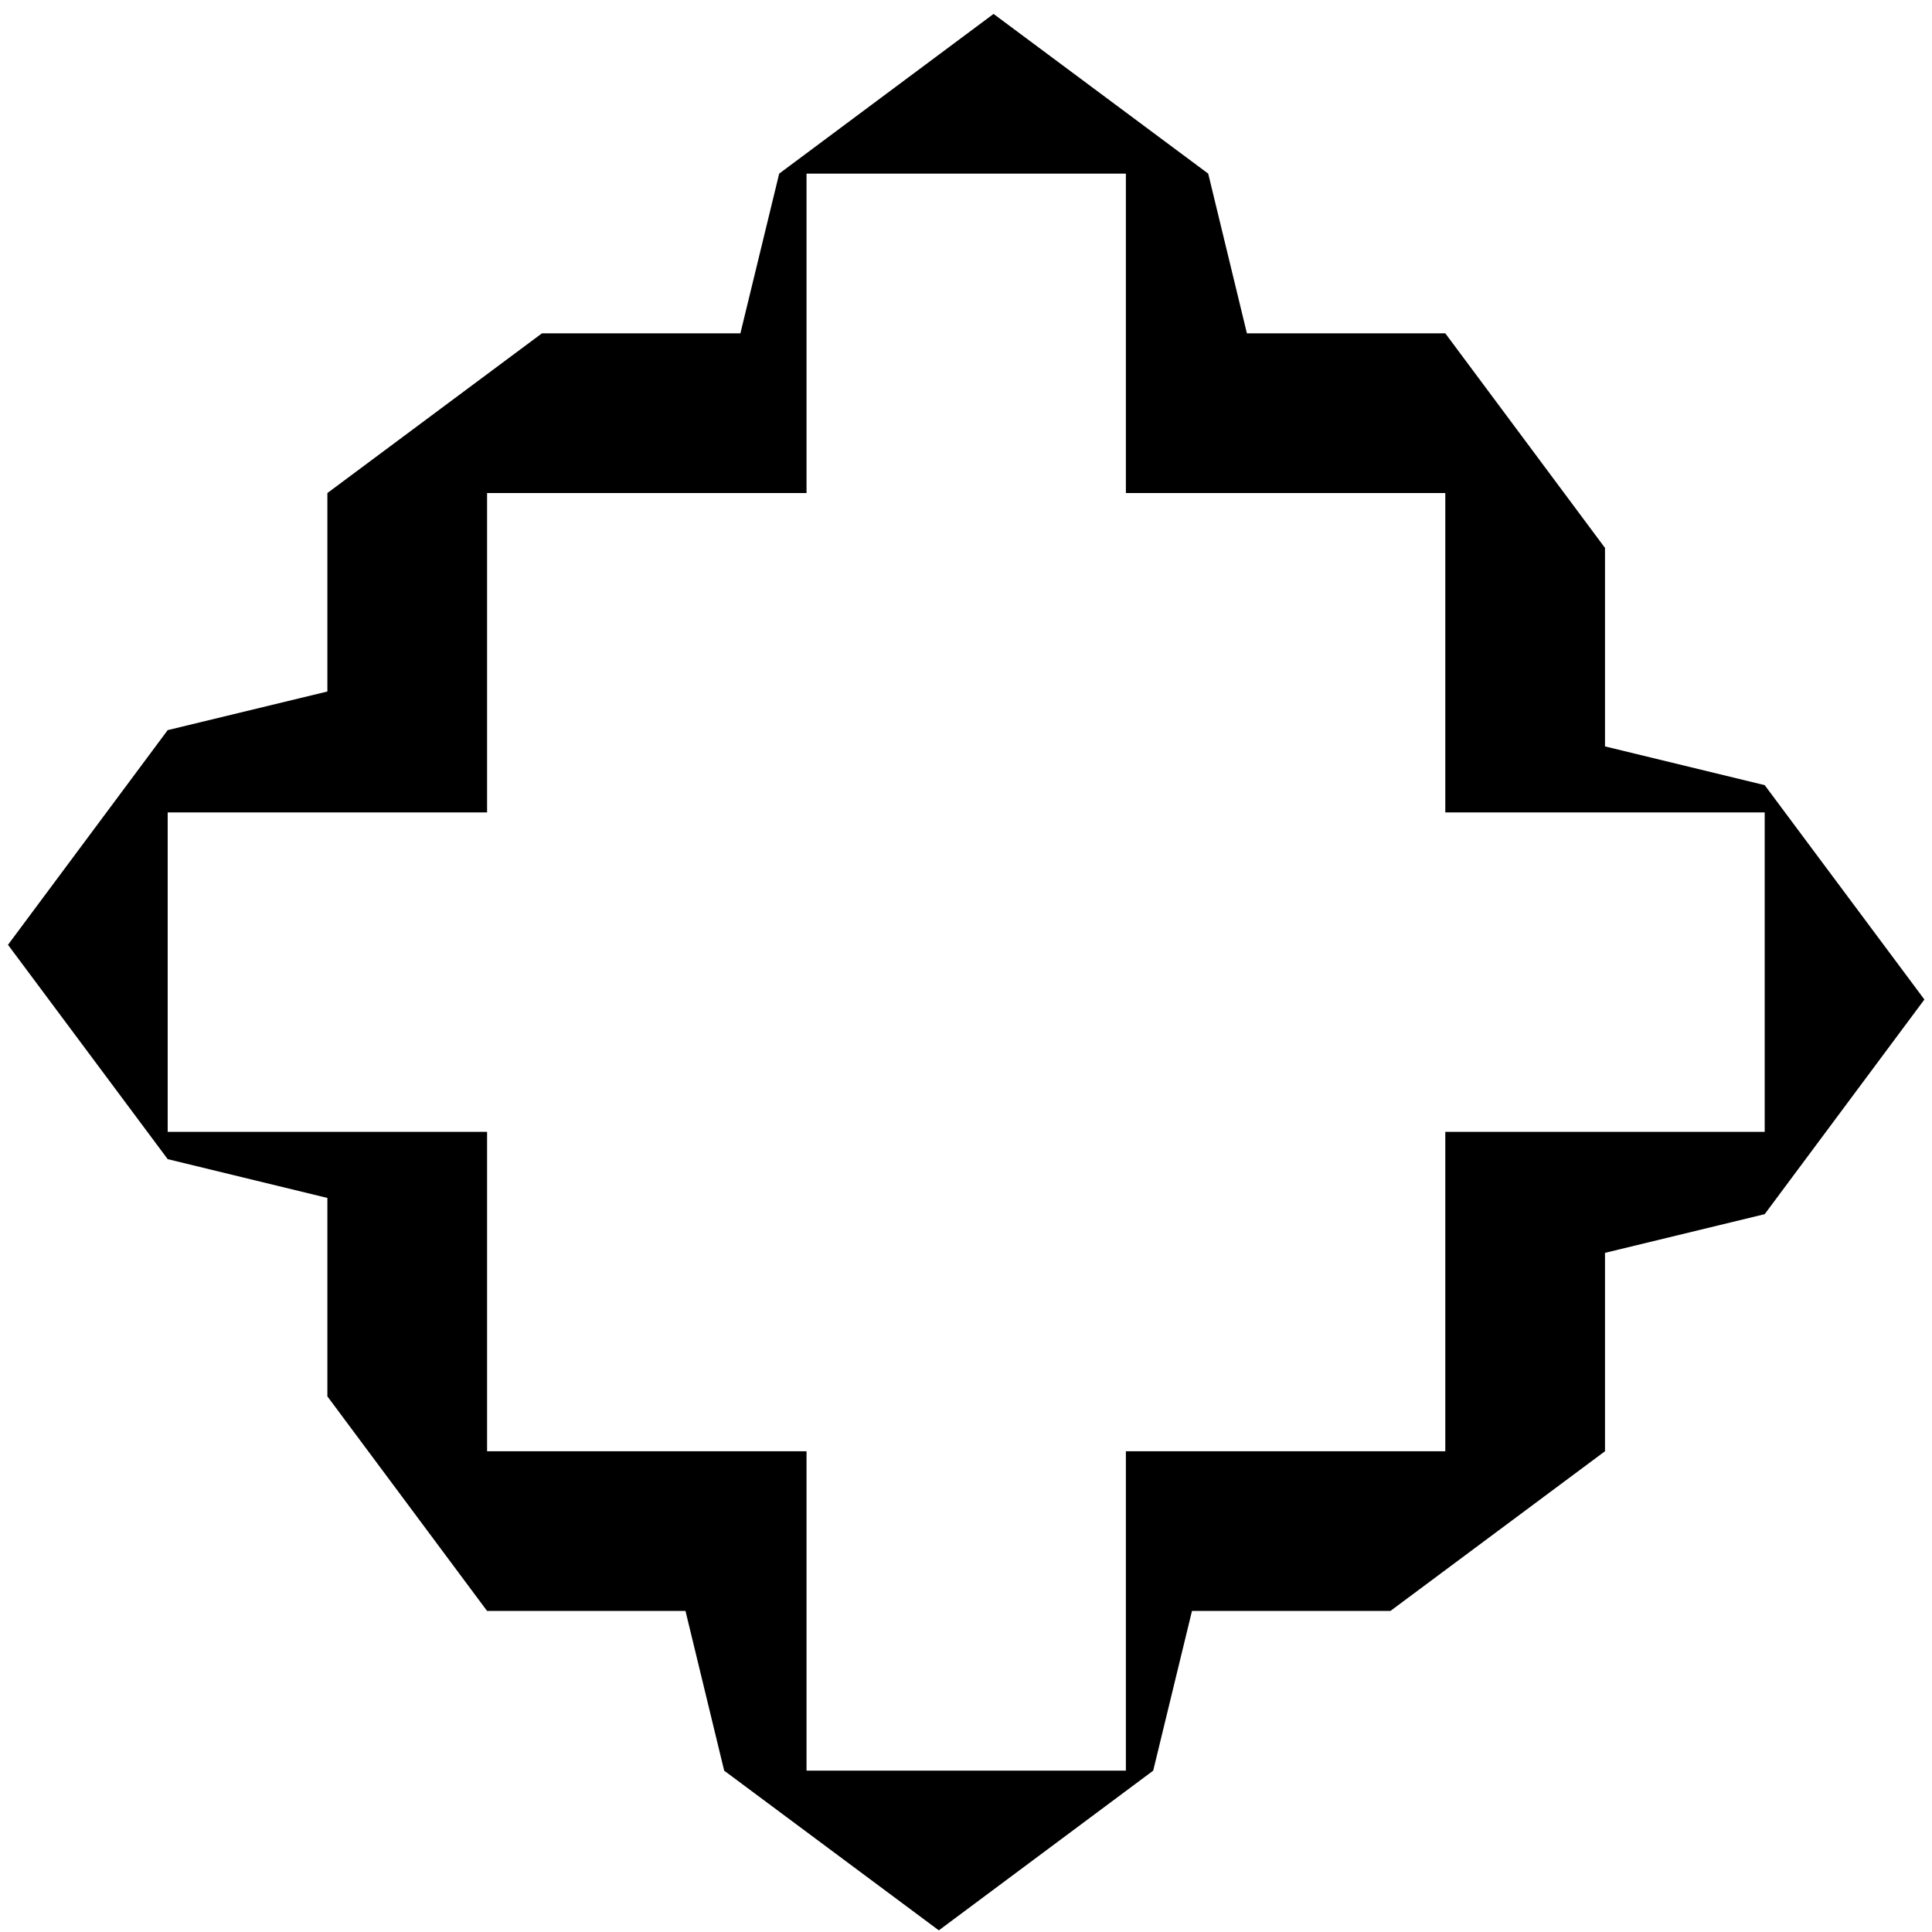
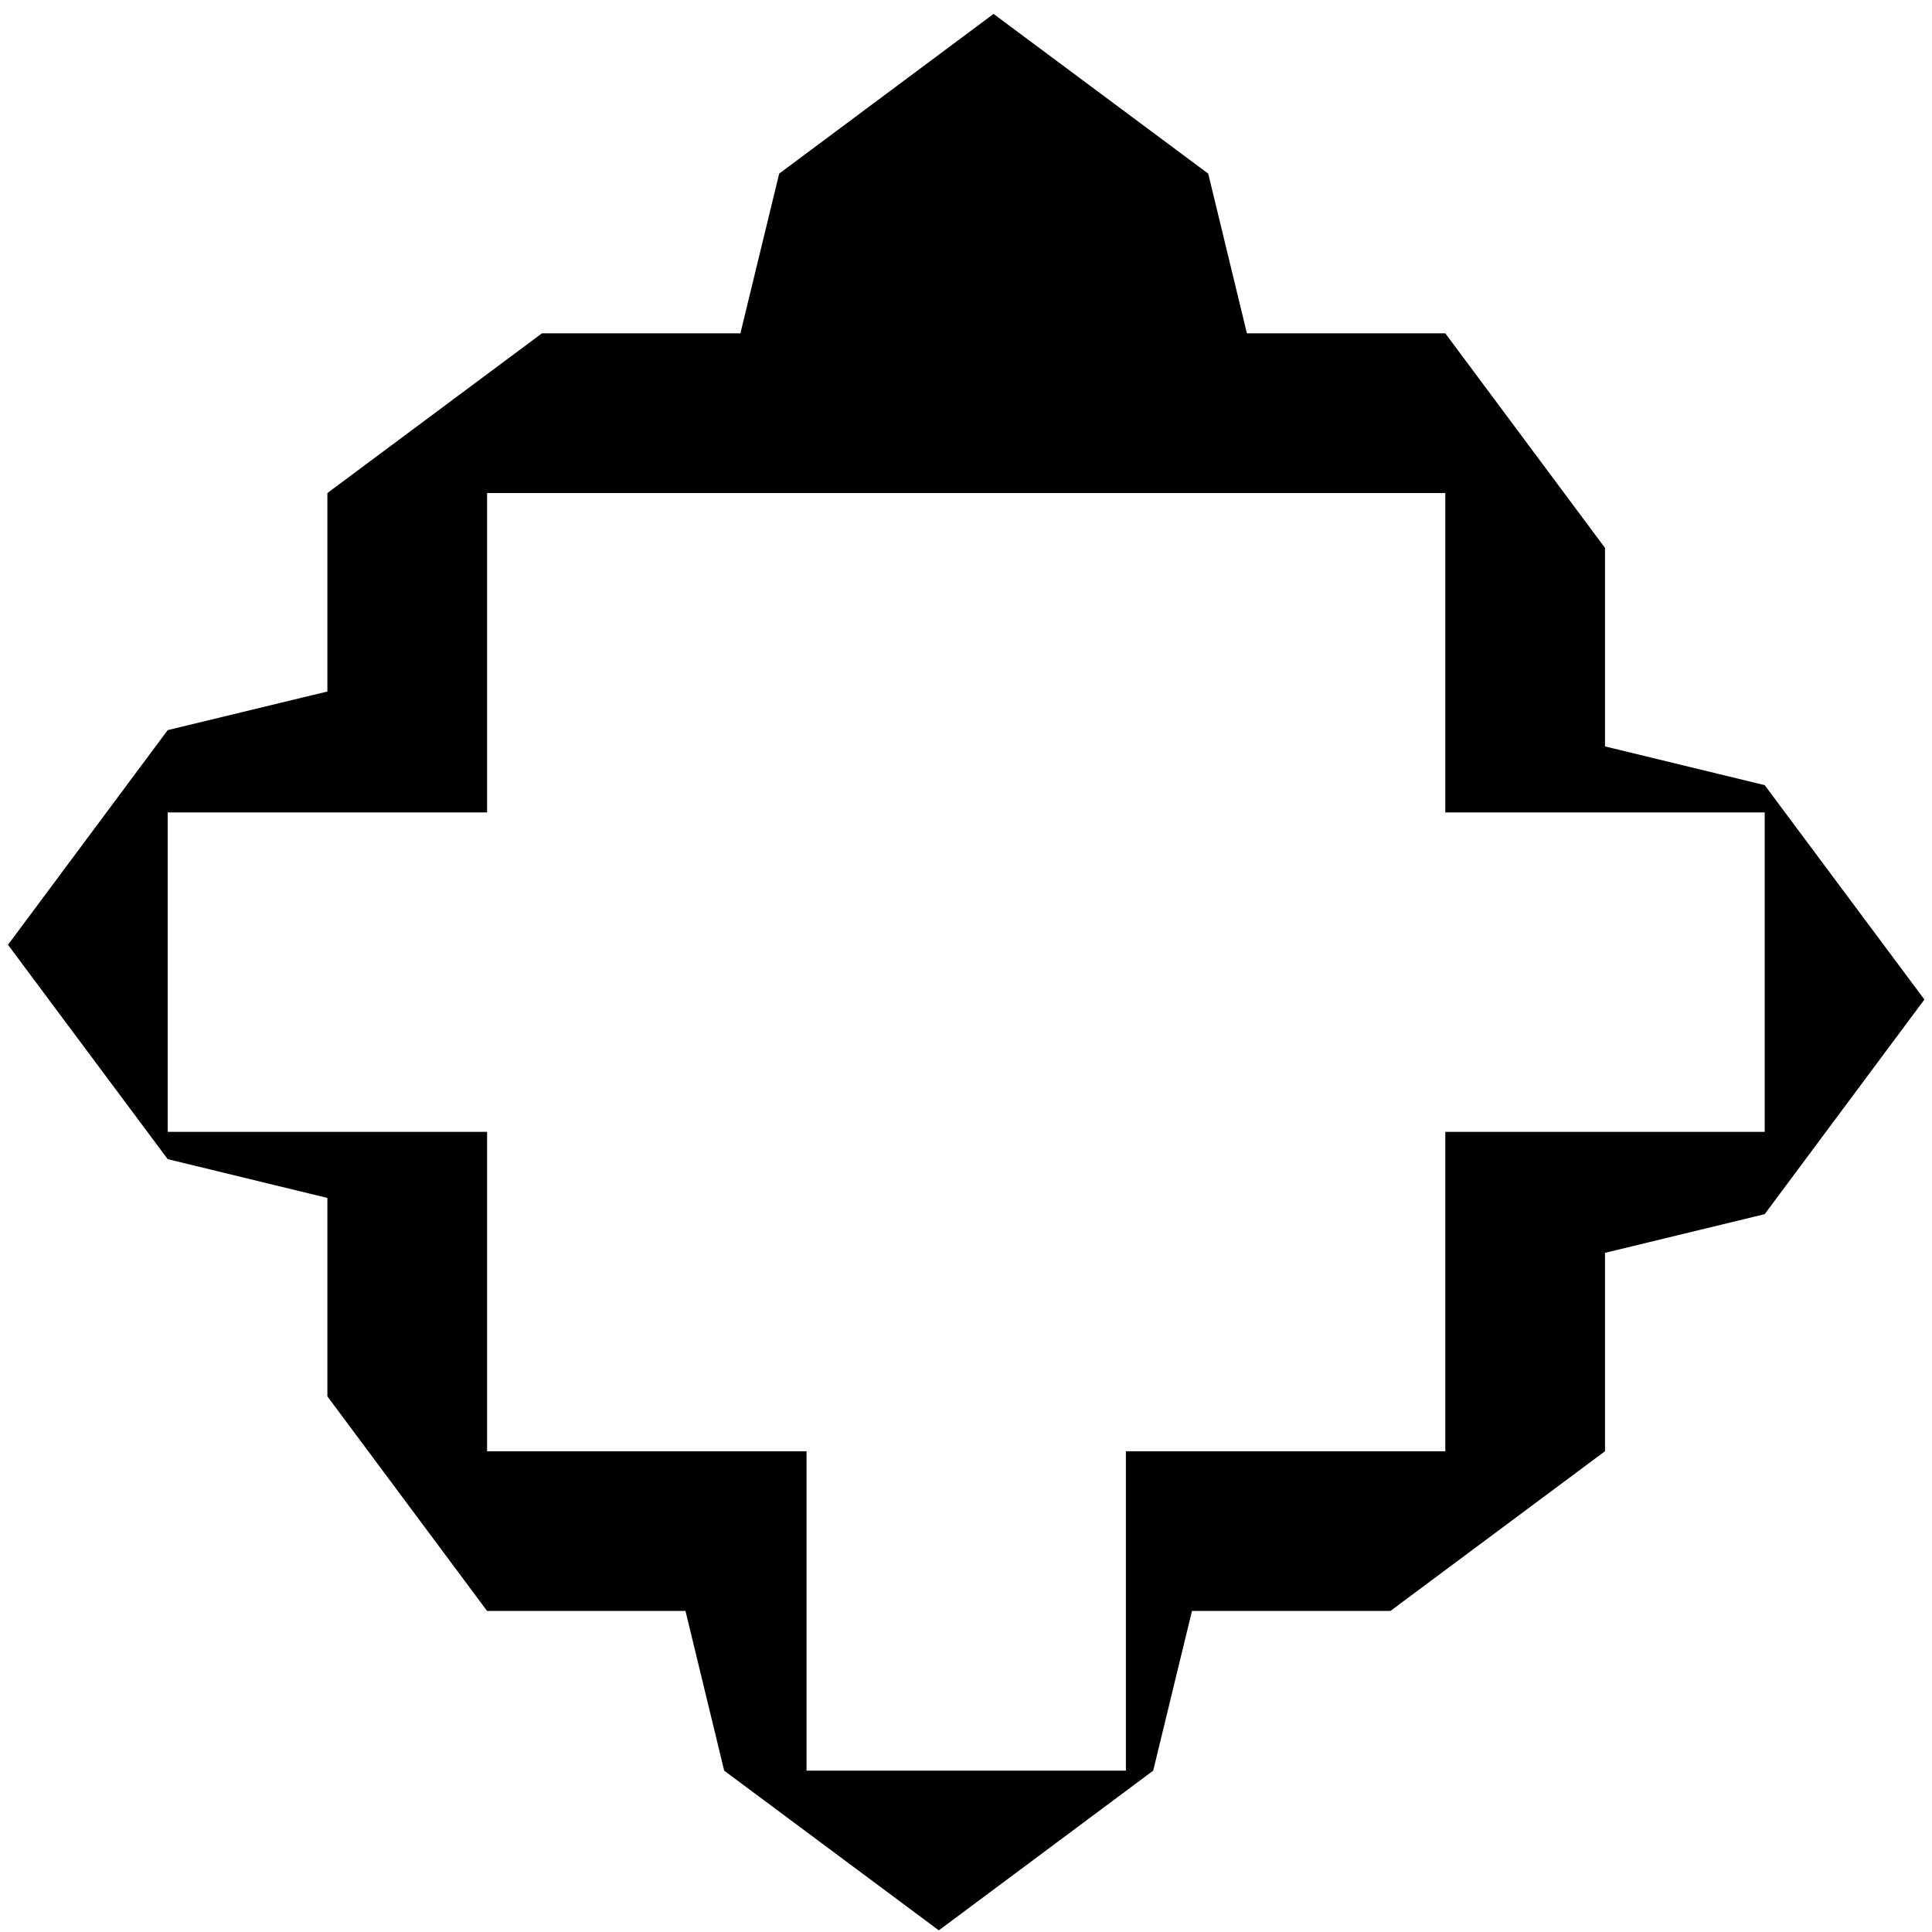
<svg xmlns="http://www.w3.org/2000/svg" viewBox="0 0 1477.99 1477.99">
  <g id="Layer_2_copy_4" data-name="Layer 2 copy 4">
-     <path d="M250.45,377.18,414.6,255H566.41l29.67-122.18,164-122.17L924.29,132.83,953.89,255h151.77l122.17,164.15V571L1350,600.64l122.17,164L1350,928.84l-122.17,29.6v151.77l-164.15,122.17H911.87L882.2,1354.56l-164,122.17L554,1354.56l-29.6-122.18H372.62L250.45,1068.23V916.43L128.28,886.75,6.11,722.78,128.28,558.55,250.45,529Zm855.21,244.34V377.18H861.31V132.83H617V377.18H372.62V621.52H128.28V865.87H372.62v244.34H617v244.35H861.31V1110.21h244.35V865.87H1350V621.52Z" />
+     <path d="M250.45,377.18,414.6,255H566.41l29.67-122.18,164-122.17L924.29,132.83,953.89,255h151.77l122.17,164.15V571L1350,600.64l122.17,164L1350,928.84l-122.17,29.6v151.77l-164.15,122.17H911.87L882.2,1354.56l-164,122.17L554,1354.56l-29.6-122.18H372.62L250.45,1068.23V916.43L128.28,886.75,6.11,722.78,128.28,558.55,250.45,529Zm855.21,244.34V377.18H861.31V132.83V377.18H372.62V621.52H128.28V865.87H372.62v244.34H617v244.35H861.31V1110.21h244.35V865.87H1350V621.52Z" />
  </g>
</svg>